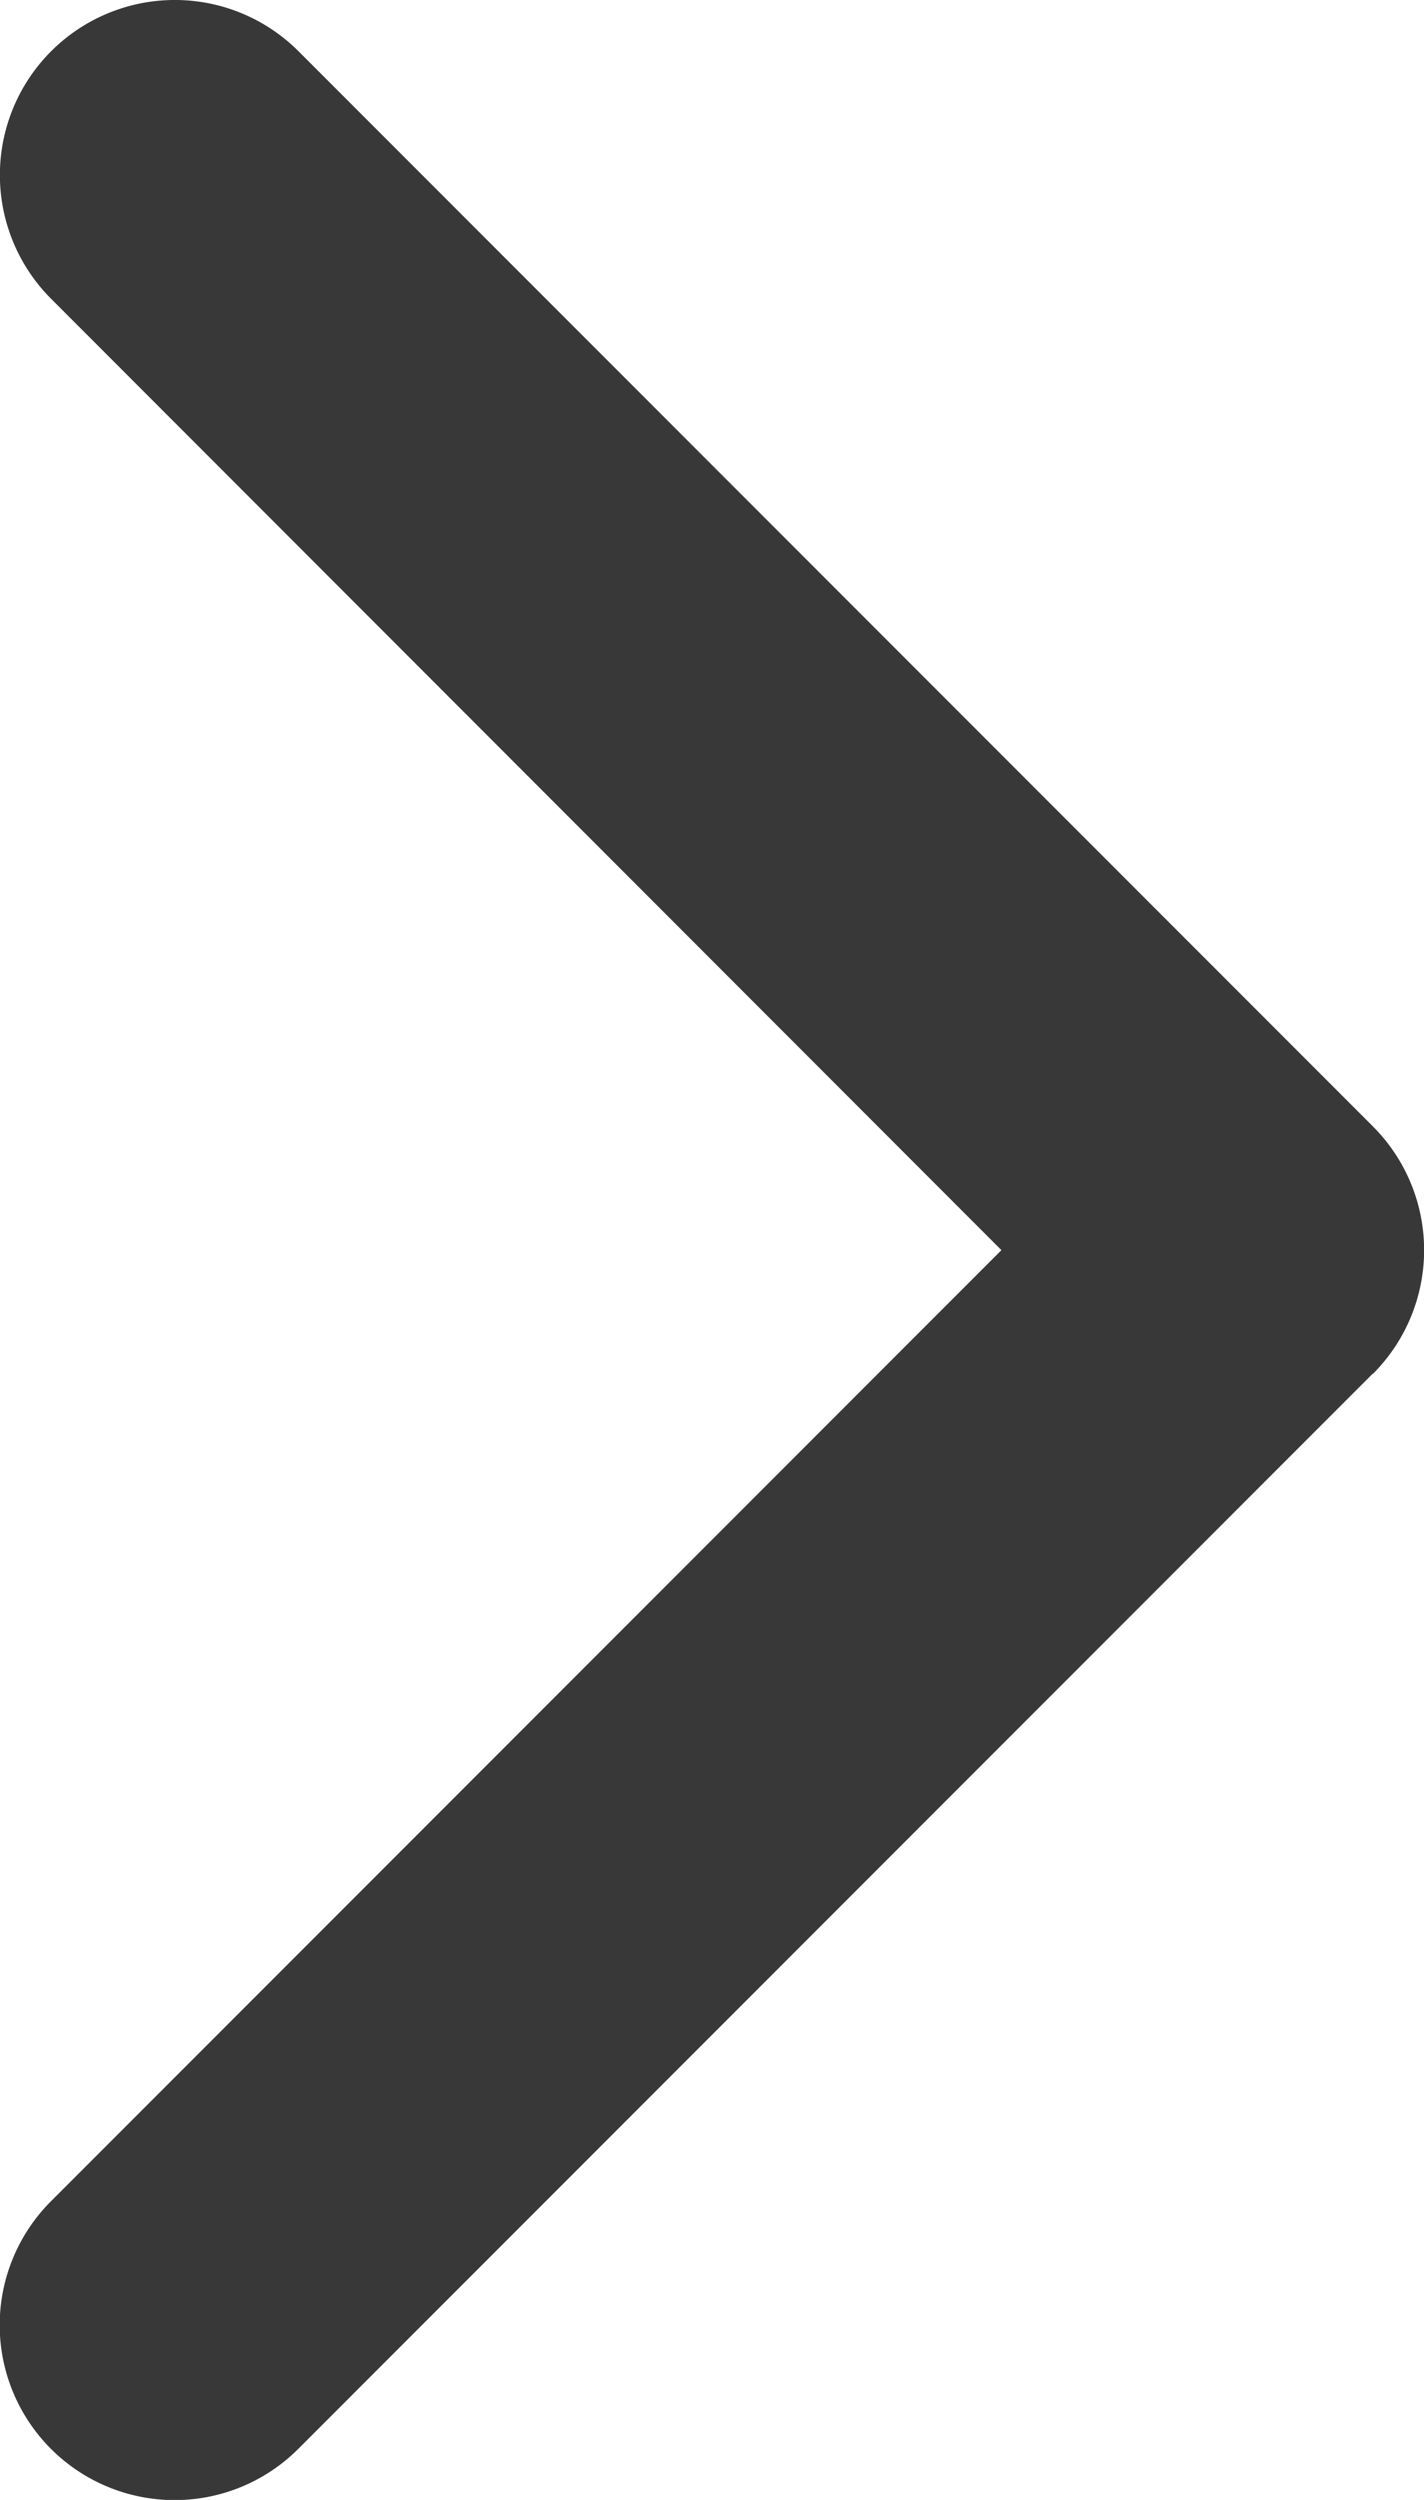
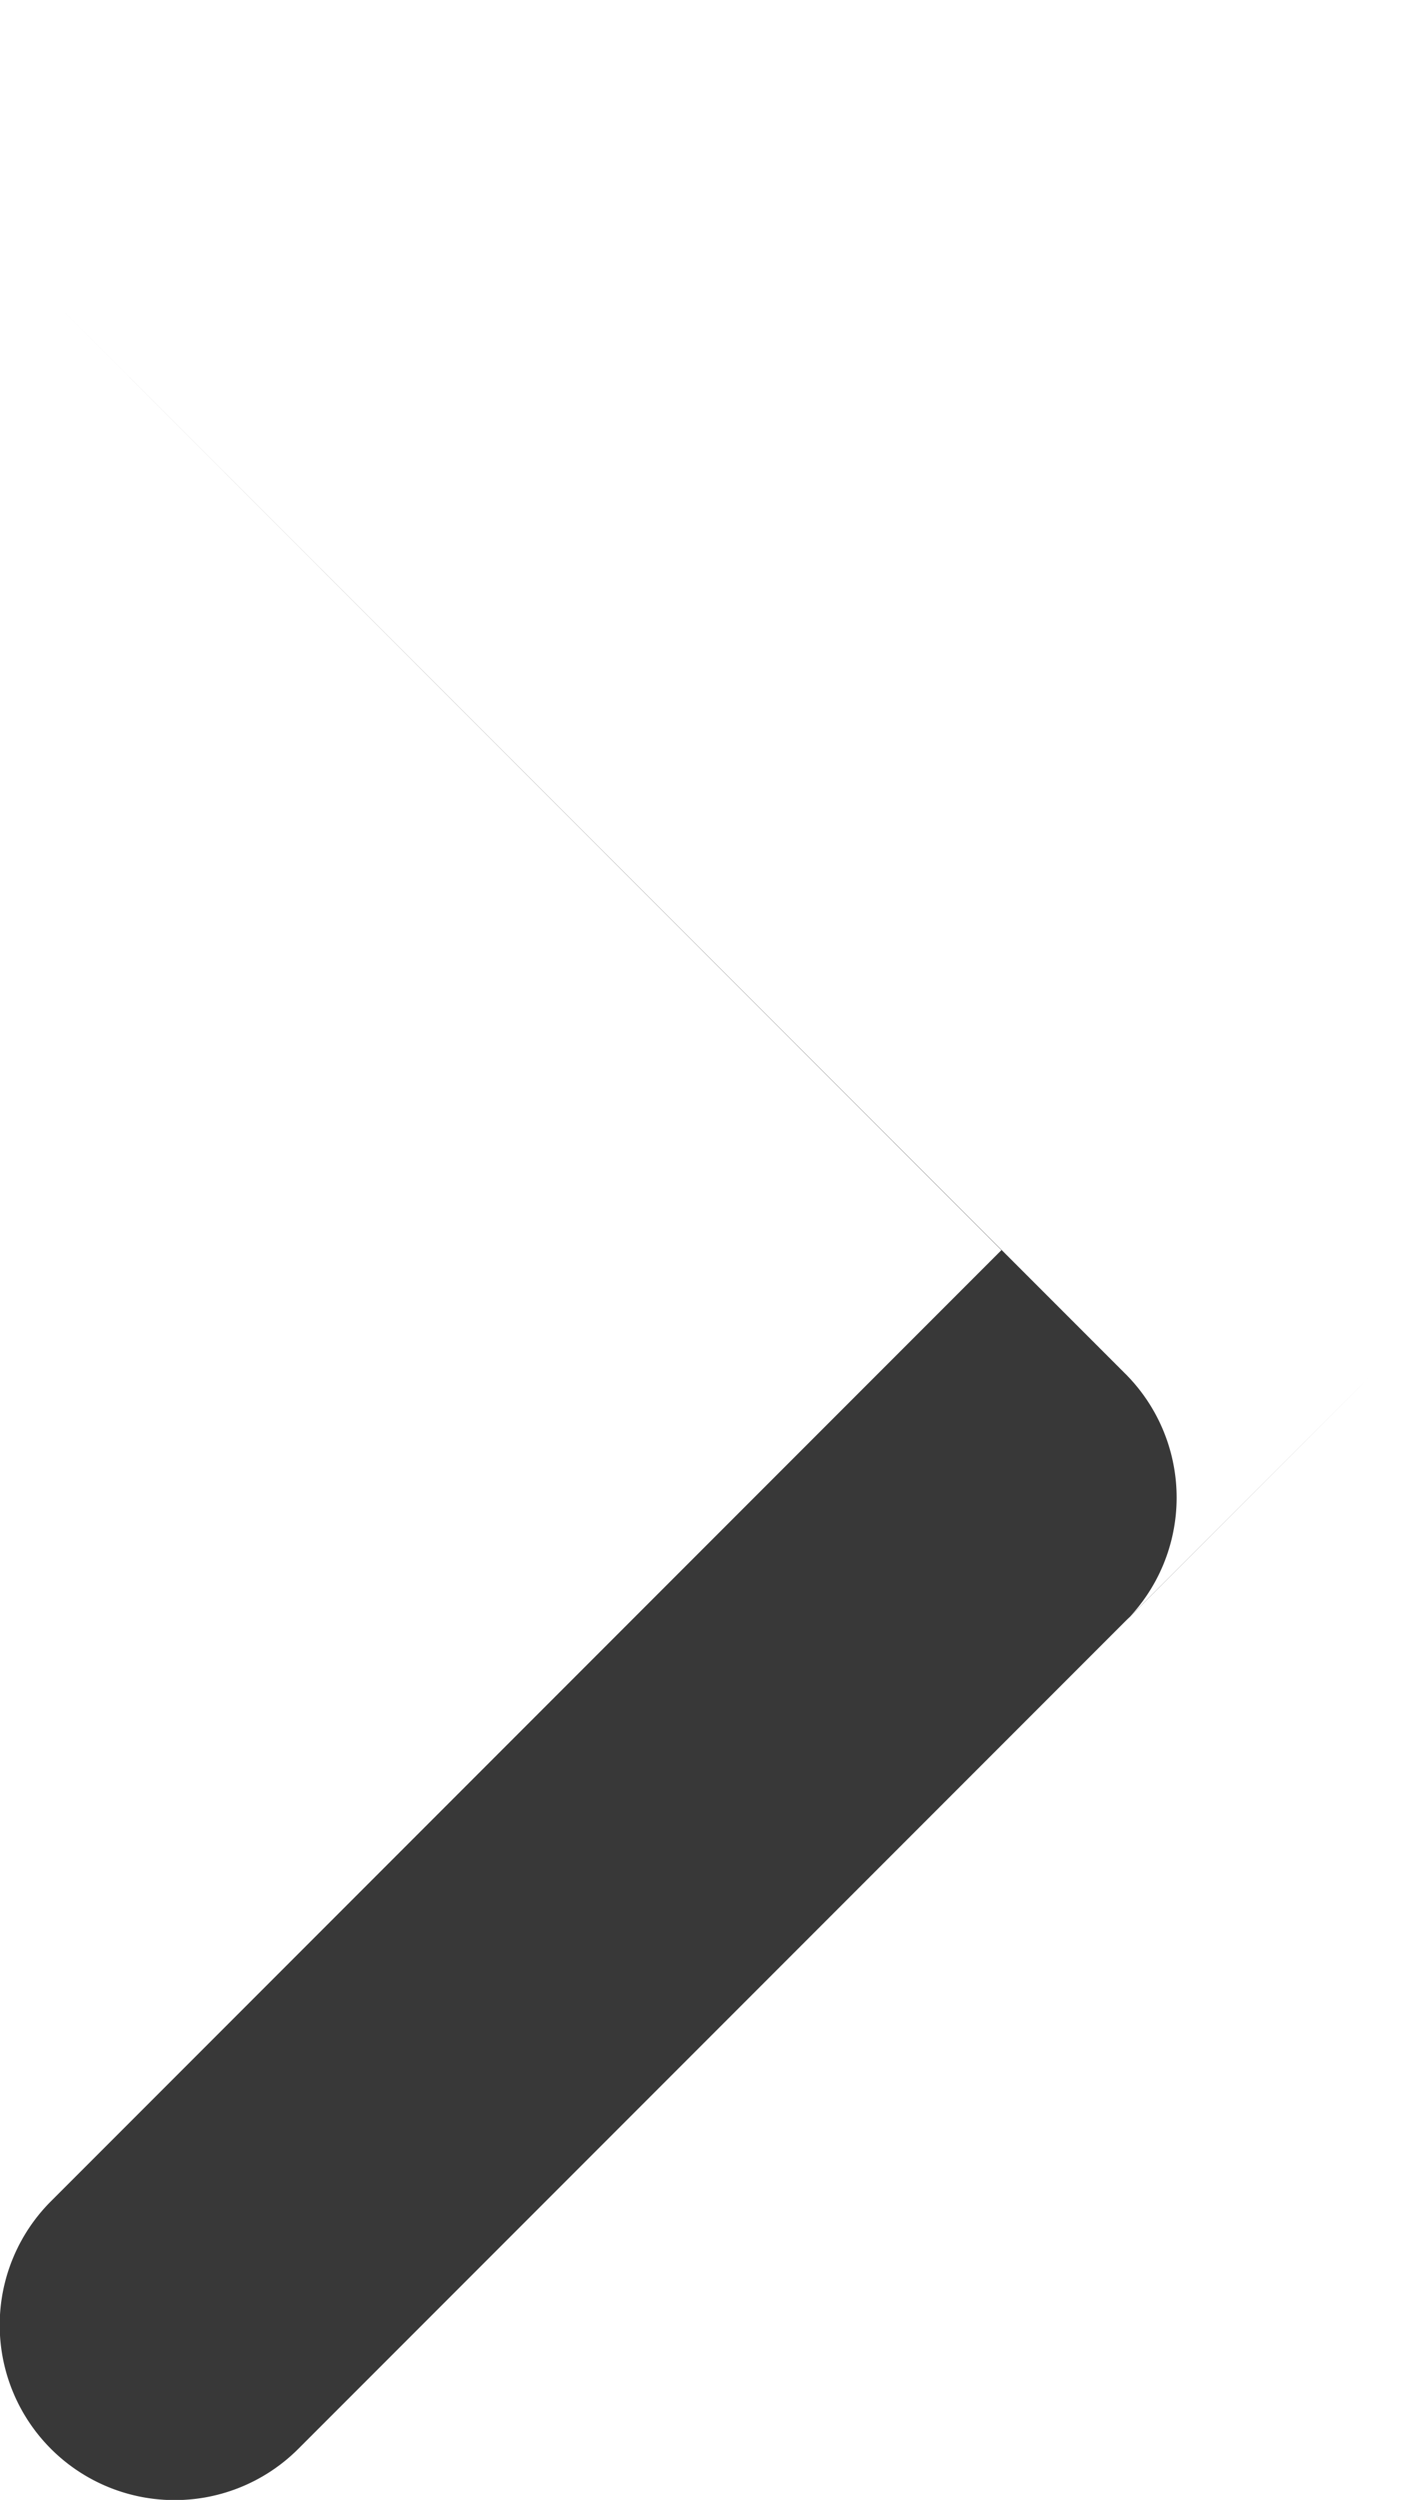
<svg xmlns="http://www.w3.org/2000/svg" width="7.555" height="13.254">
  <g id="arrow-point-to-right" transform="translate(-97.139)">
-     <path id="Path_271" data-name="Path 271" d="M104.422 7.283l-5.7 5.7a.928.928 0 01-1.313-1.312l5.043-5.043-5.042-5.044A.928.928 0 1198.723.272l5.7 5.7a.928.928 0 010 1.312z" fill="#383838" />
+     <path id="Path_271" data-name="Path 271" d="M104.422 7.283l-5.7 5.7a.928.928 0 01-1.313-1.312l5.043-5.043-5.042-5.044l5.7 5.7a.928.928 0 010 1.312z" fill="#383838" />
  </g>
</svg>